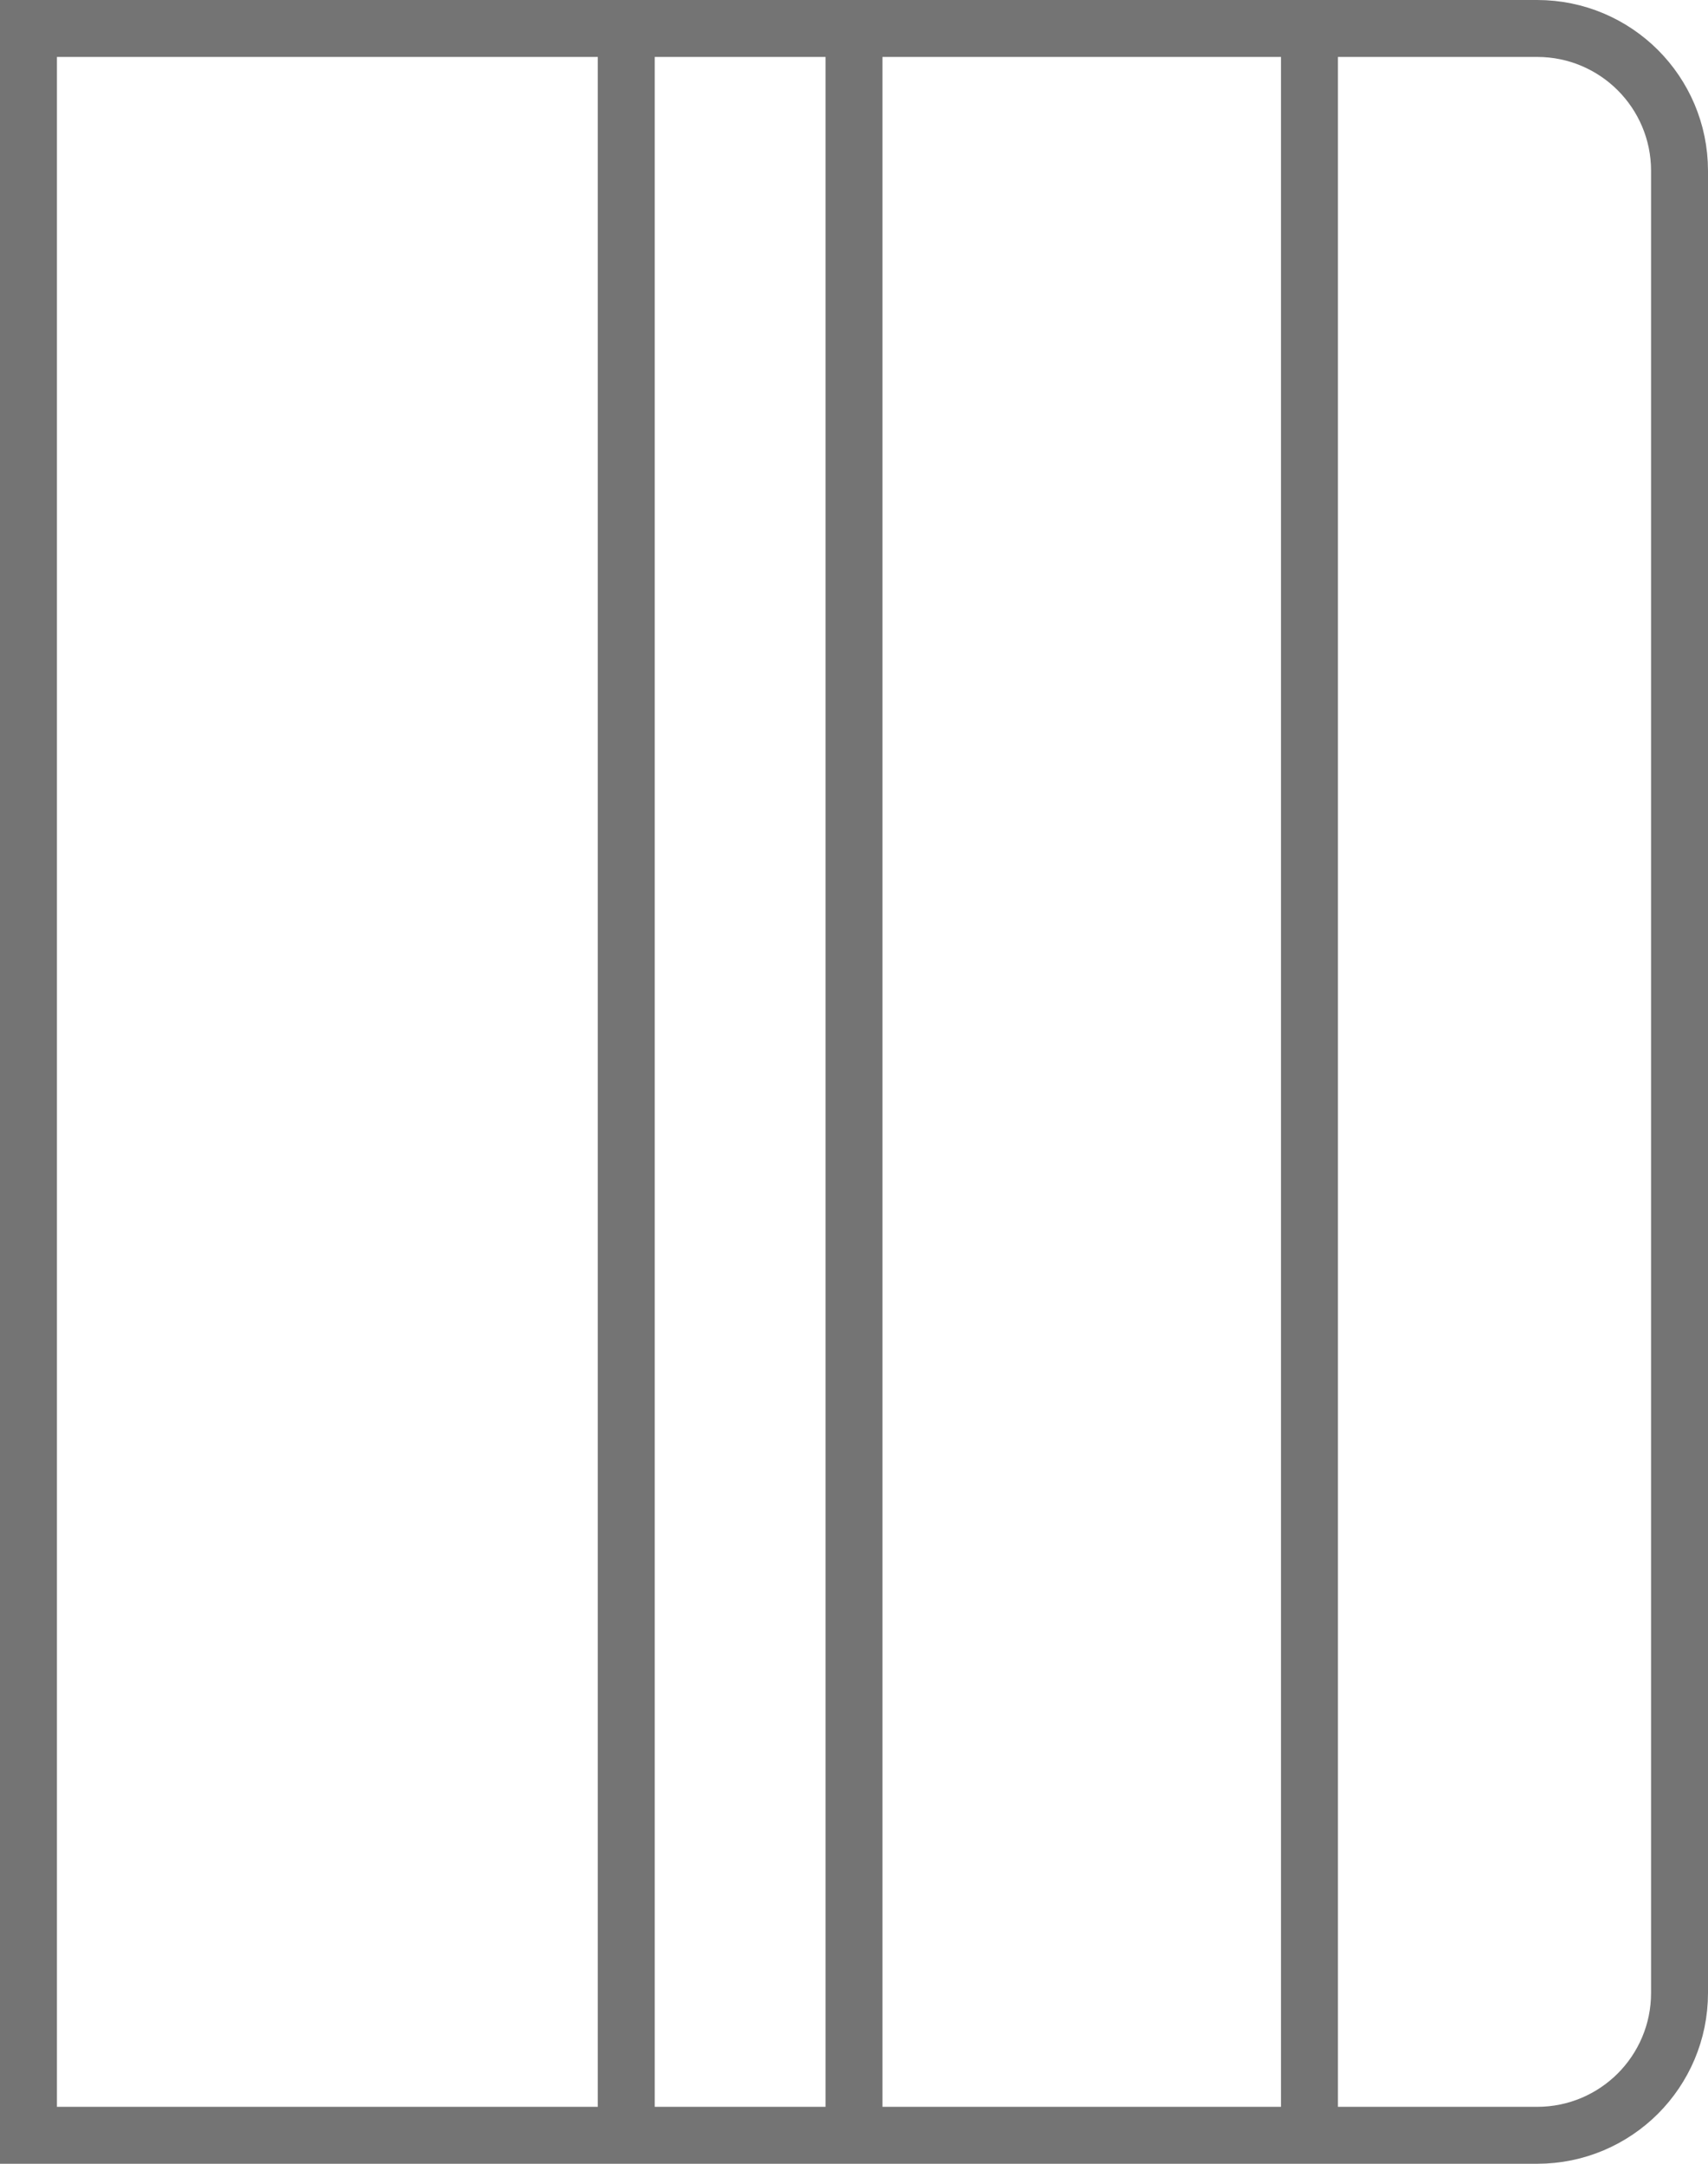
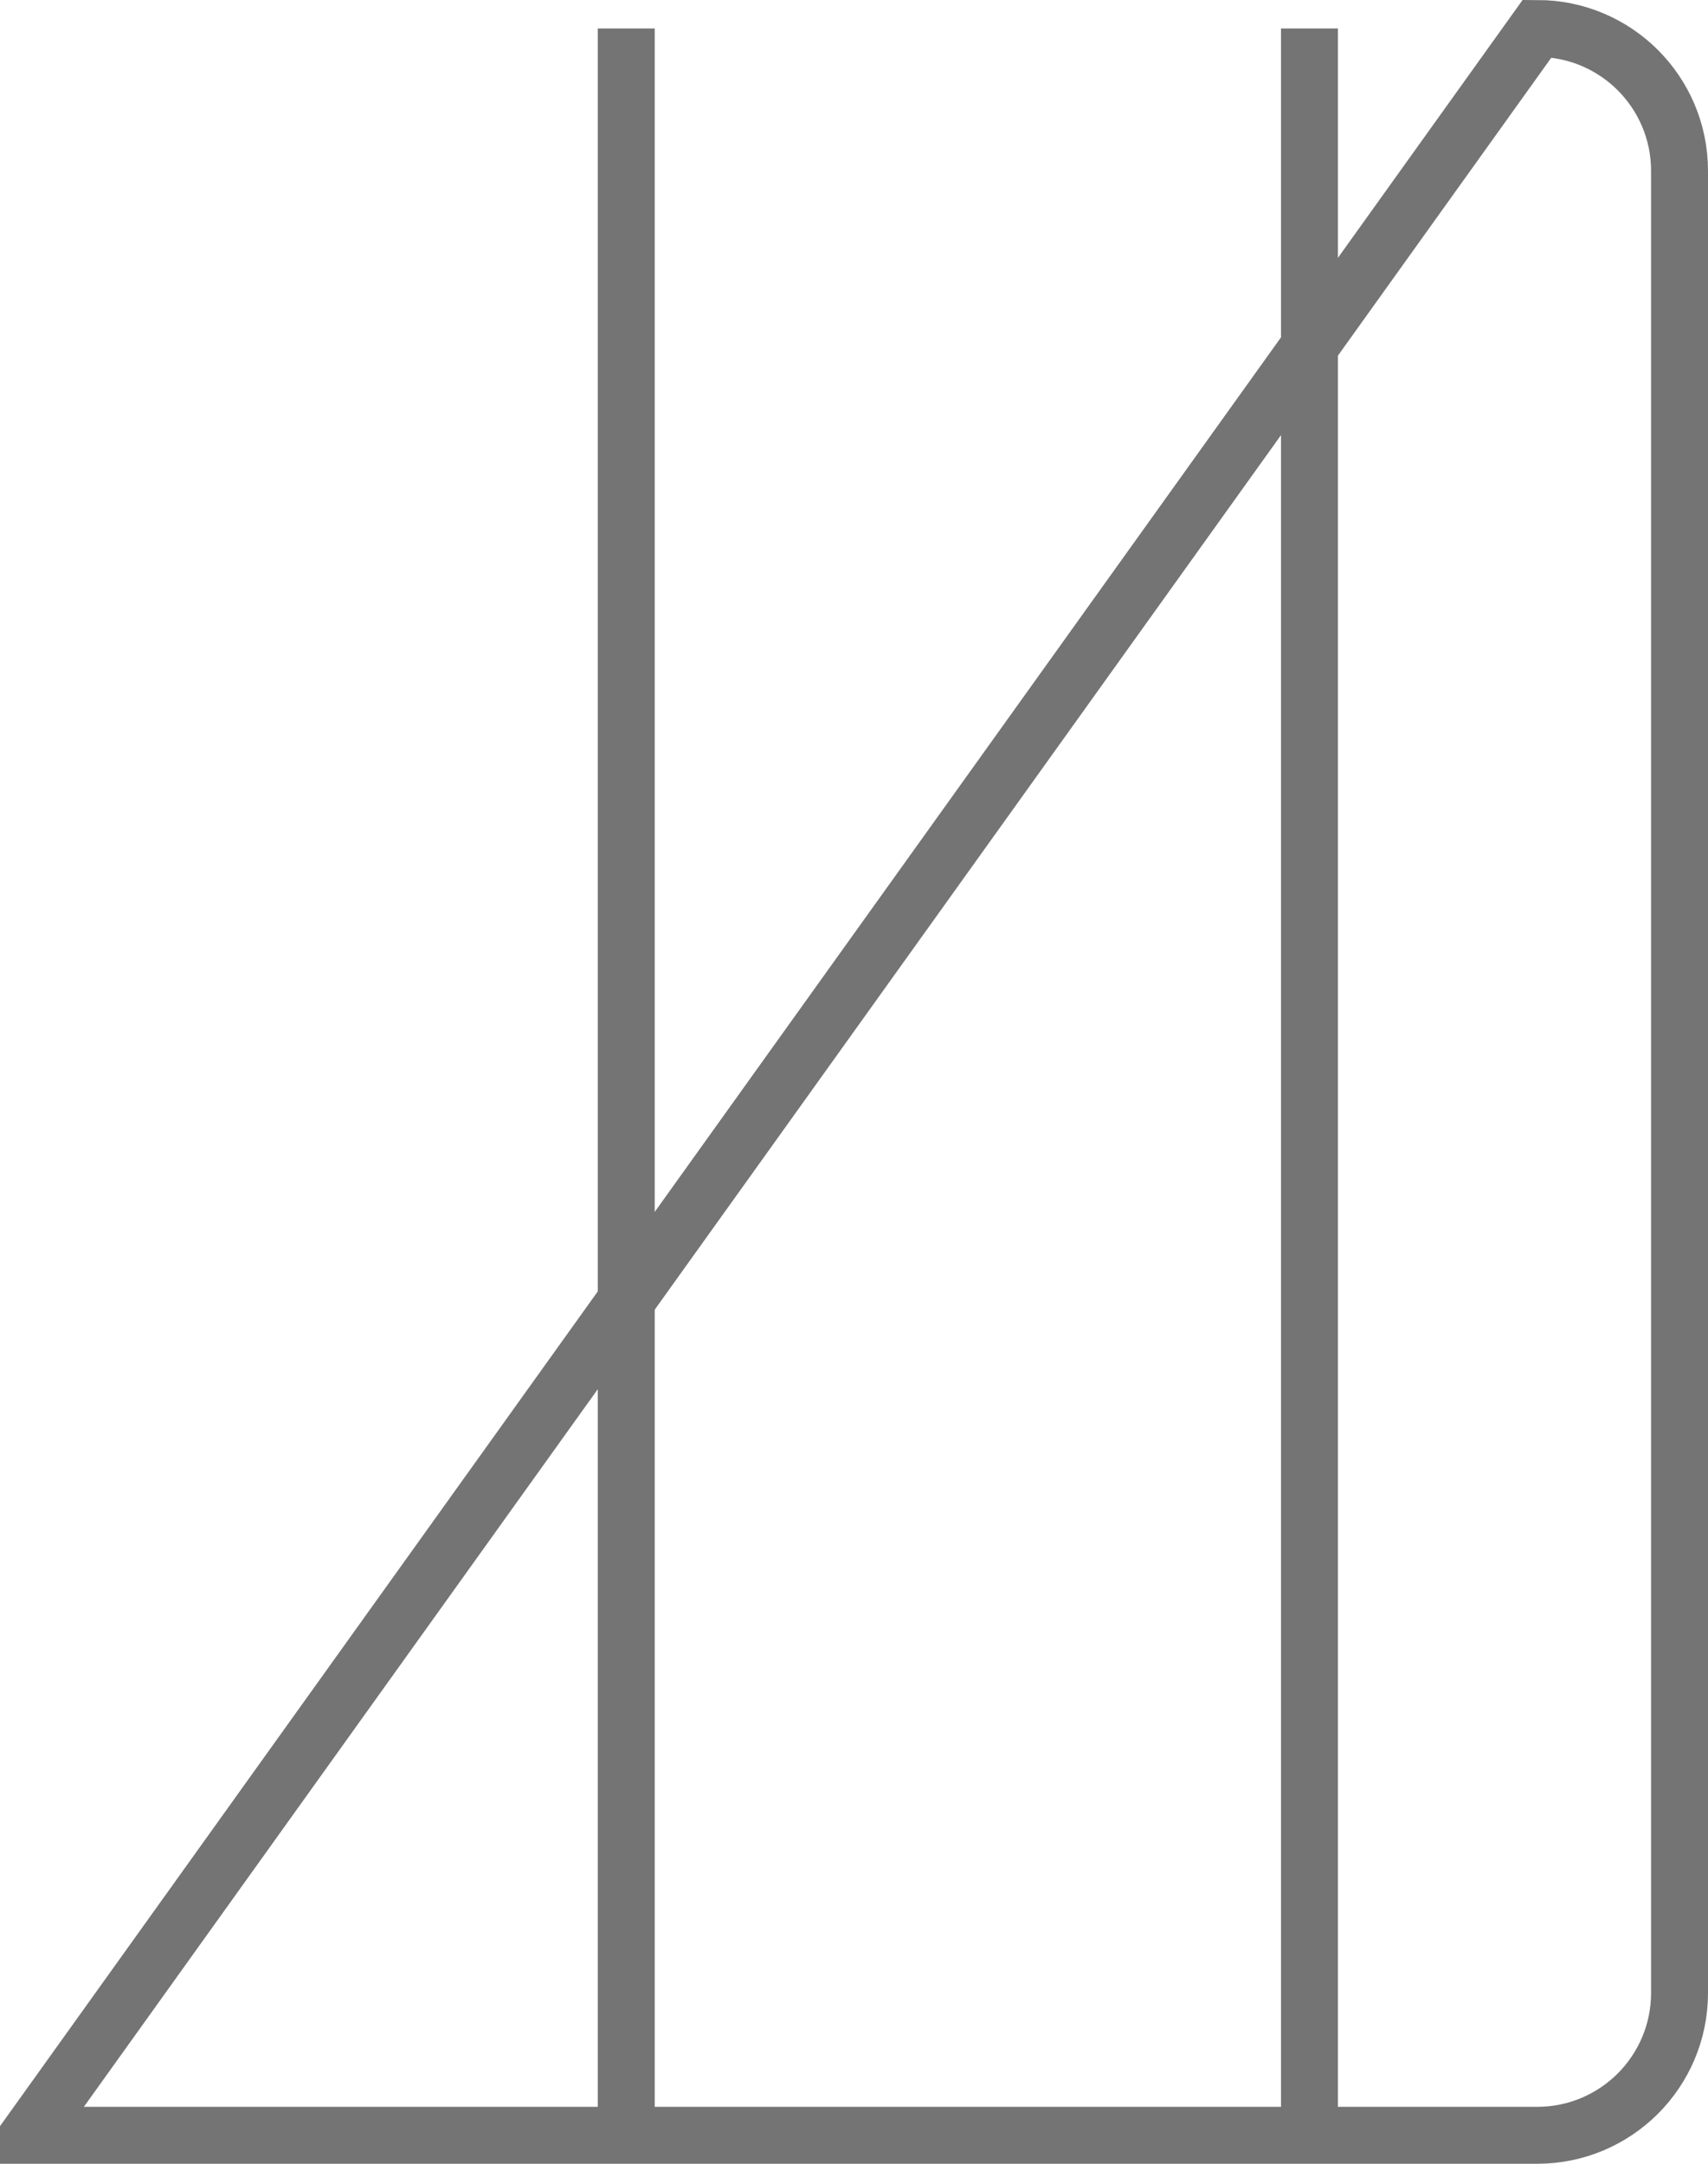
<svg xmlns="http://www.w3.org/2000/svg" width="30px" height="38px" viewBox="0 0 30 38" version="1.1">
  <title>huse tablete</title>
  <g id="Page-1" stroke="none" stroke-width="1" fill="none" fill-rule="evenodd">
    <g id="Homepage-menu---modificari" transform="translate(-217, -653)" stroke="#747474">
      <g id="huse-tablete" transform="translate(217, 653)">
-         <path d="M27,0.5 C27.69,0.5 28.315,0.78 28.768,1.232 C29.22,1.685 29.5,2.31 29.5,3 L29.5,3 L29.5,35 C29.5,35.69 29.22,36.315 28.768,36.768 C28.315,37.22 27.69,37.5 27,37.5 L27,37.5 L0.5,37.5 L0.5,0.5 Z" id="Rectangle" />
+         <path d="M27,0.5 C27.69,0.5 28.315,0.78 28.768,1.232 C29.22,1.685 29.5,2.31 29.5,3 L29.5,3 L29.5,35 C29.5,35.69 29.22,36.315 28.768,36.768 C28.315,37.22 27.69,37.5 27,37.5 L27,37.5 L0.5,37.5 Z" id="Rectangle" />
        <line x1="23" y1="1" x2="23" y2="37" id="Line-5" stroke-linecap="square" />
        <line x1="11" y1="1" x2="11" y2="37" id="Line-5" stroke-linecap="square" />
-         <line x1="15" y1="1" x2="15" y2="37" id="Line-5" stroke-linecap="square" />
      </g>
    </g>
  </g>
</svg>